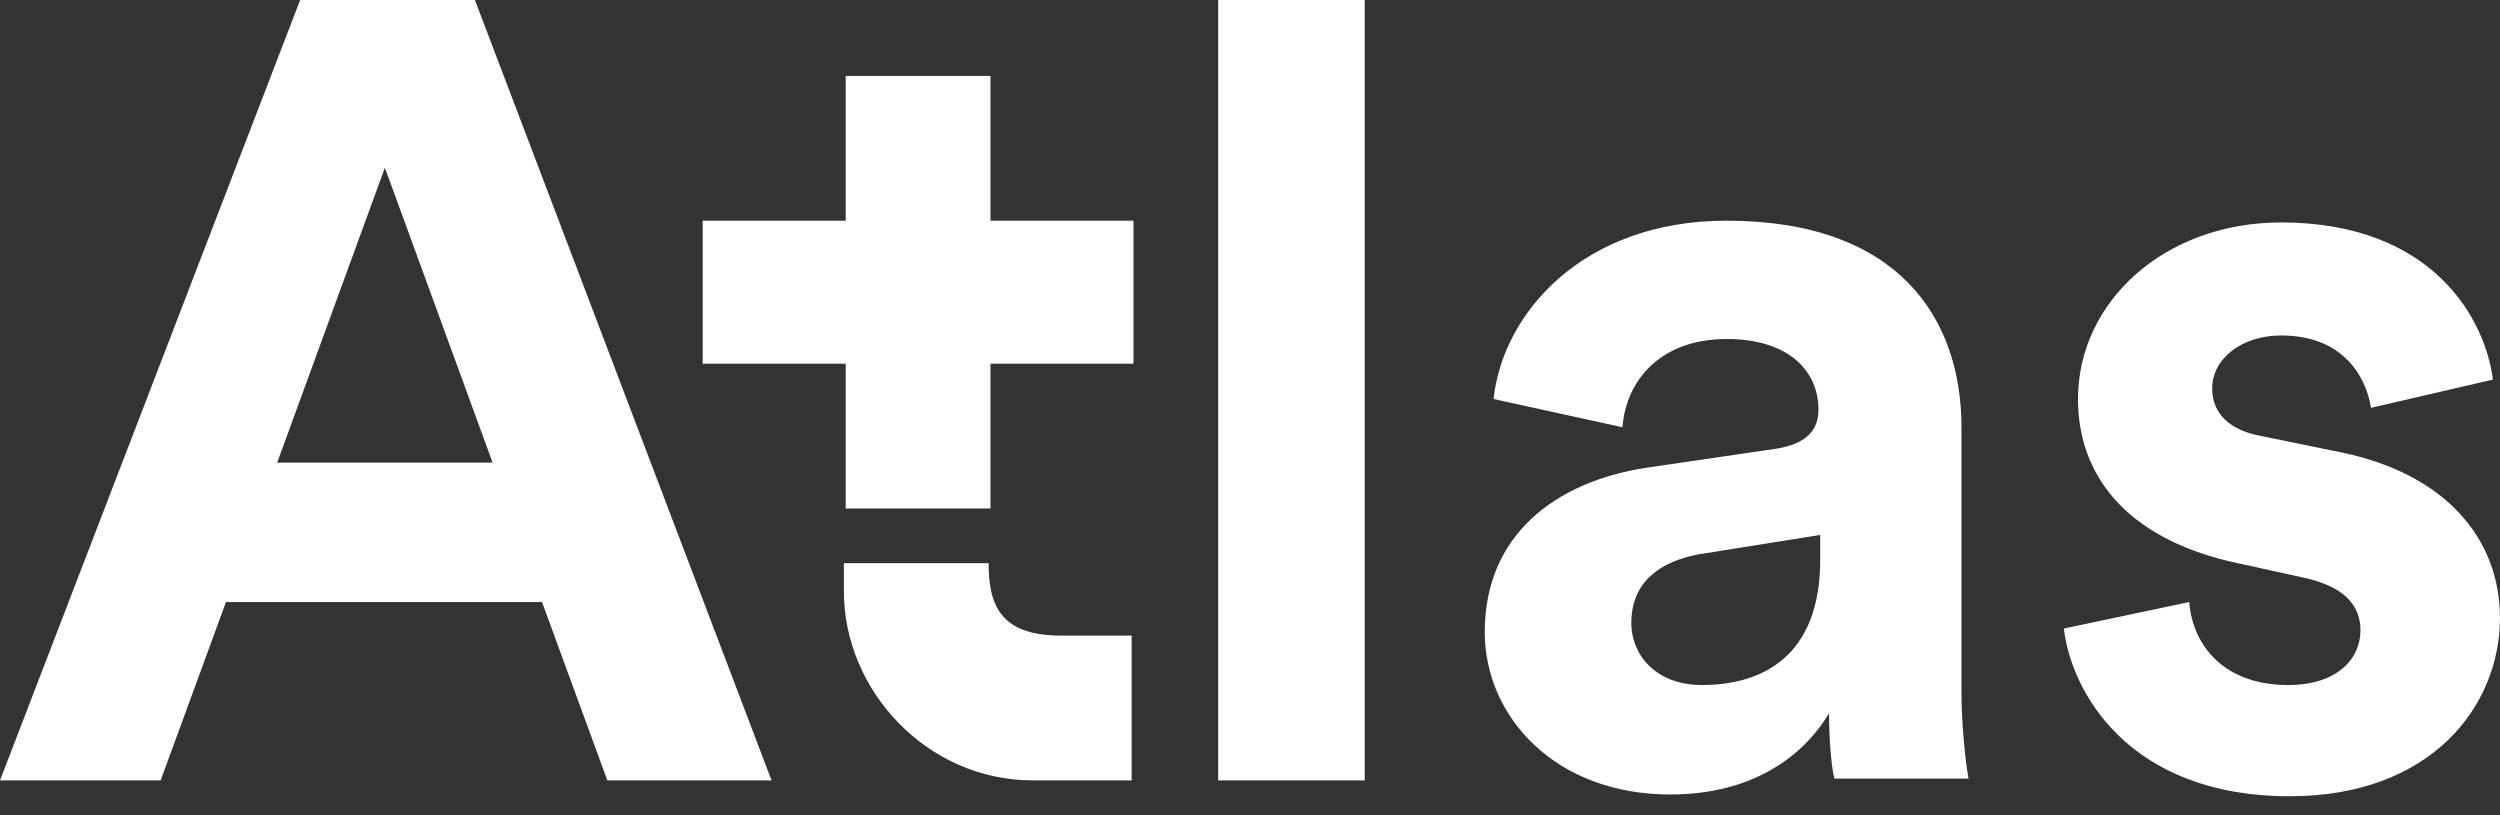
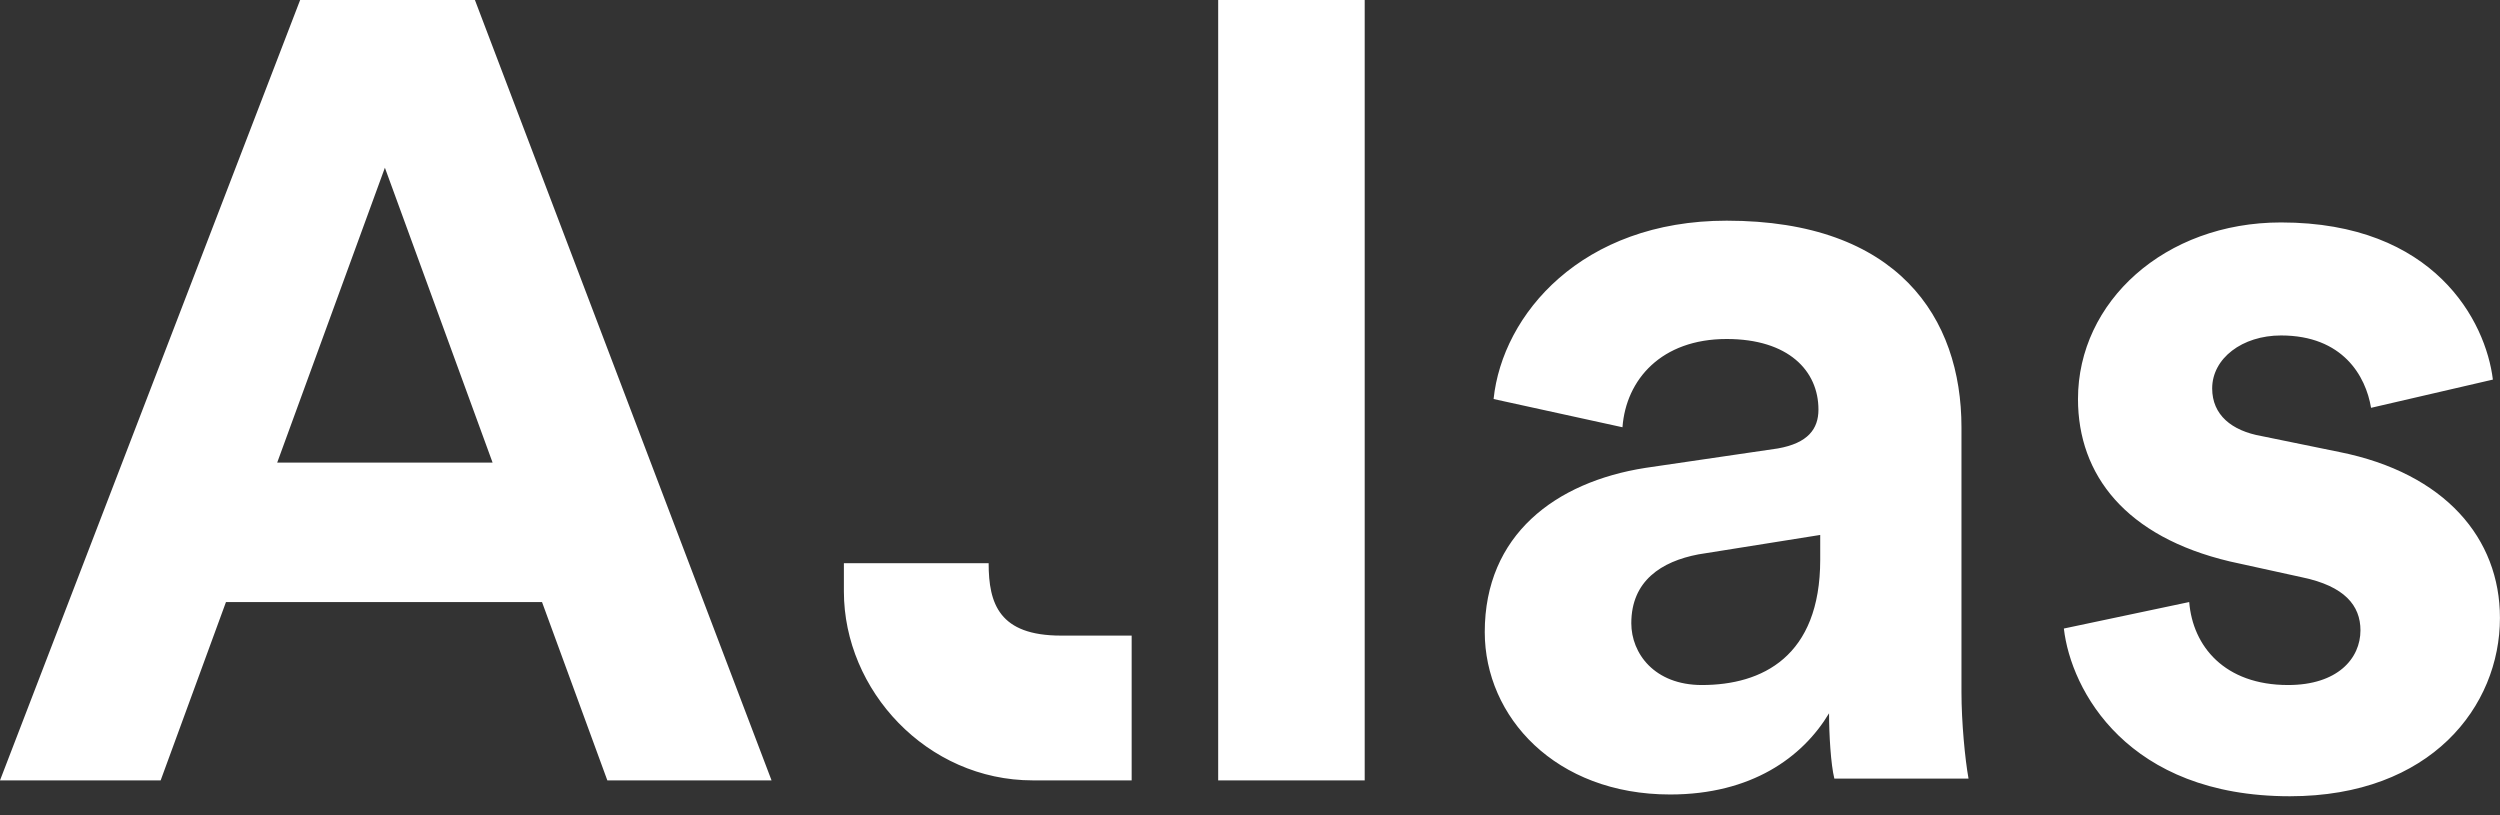
<svg xmlns="http://www.w3.org/2000/svg" width="92" height="30" viewBox="0 0 92 30" fill="none">
  <rect x="0" y="0" width="92" height="30" fill="#333333" stroke="none" />
  <path d="M39.046 23.39C36.772 23.39 36.382 22.22 36.382 20.726H31.055V21.766C31.055 25.404 34.108 28.718 38.007 28.718H41.645V23.39H39.046ZM50.221 0H44.829V28.718H50.221V0ZM54.639 23.26C54.639 26.379 57.238 29.237 61.462 29.237C64.45 29.237 66.334 27.873 67.309 26.249C67.309 27.028 67.374 28.133 67.504 28.653H72.442C72.312 27.938 72.182 26.573 72.182 25.469V15.723C72.182 11.695 69.843 8.121 63.541 8.121C58.213 8.121 55.289 11.565 54.964 14.684L59.707 15.723C59.837 13.969 61.137 12.475 63.541 12.475C65.815 12.475 66.919 13.644 66.919 15.073C66.919 15.788 66.529 16.308 65.425 16.503L60.552 17.218C57.238 17.737 54.639 19.686 54.639 23.26ZM62.631 25.209C60.877 25.209 60.032 24.04 60.032 22.935C60.032 21.376 61.137 20.661 62.501 20.401L66.984 19.686V20.596C66.984 24.169 64.84 25.209 62.631 25.209ZM75.95 23.13C76.21 25.404 78.289 29.302 84.267 29.302C89.464 29.302 91.998 25.989 91.998 22.74C91.998 19.816 89.984 17.413 86.086 16.633L83.227 16.048C82.123 15.853 81.408 15.268 81.408 14.294C81.408 13.189 82.512 12.345 83.942 12.345C86.216 12.345 87.061 13.839 87.255 15.008L91.738 13.969C91.478 11.825 89.594 8.186 83.942 8.186C79.654 8.186 76.47 11.11 76.47 14.684C76.47 17.477 78.224 19.752 82.058 20.661L84.722 21.246C86.281 21.571 86.865 22.285 86.865 23.195C86.865 24.235 86.021 25.209 84.202 25.209C81.863 25.209 80.693 23.78 80.563 22.155L75.95 23.13Z" fill="white" />
  <path d="M14.164 6.172L18.127 17.023H10.201L14.164 6.172ZM11.045 0L0 28.718H5.912L8.316 22.155H19.946L22.35 28.718H28.393L17.477 0H11.045Z" fill="white" />
-   <path d="M41.712 8.121H36.45V2.794H31.122V8.121H25.859V13.384H31.122V18.712H36.45V13.384H41.712V8.121Z" fill="white" />
</svg>